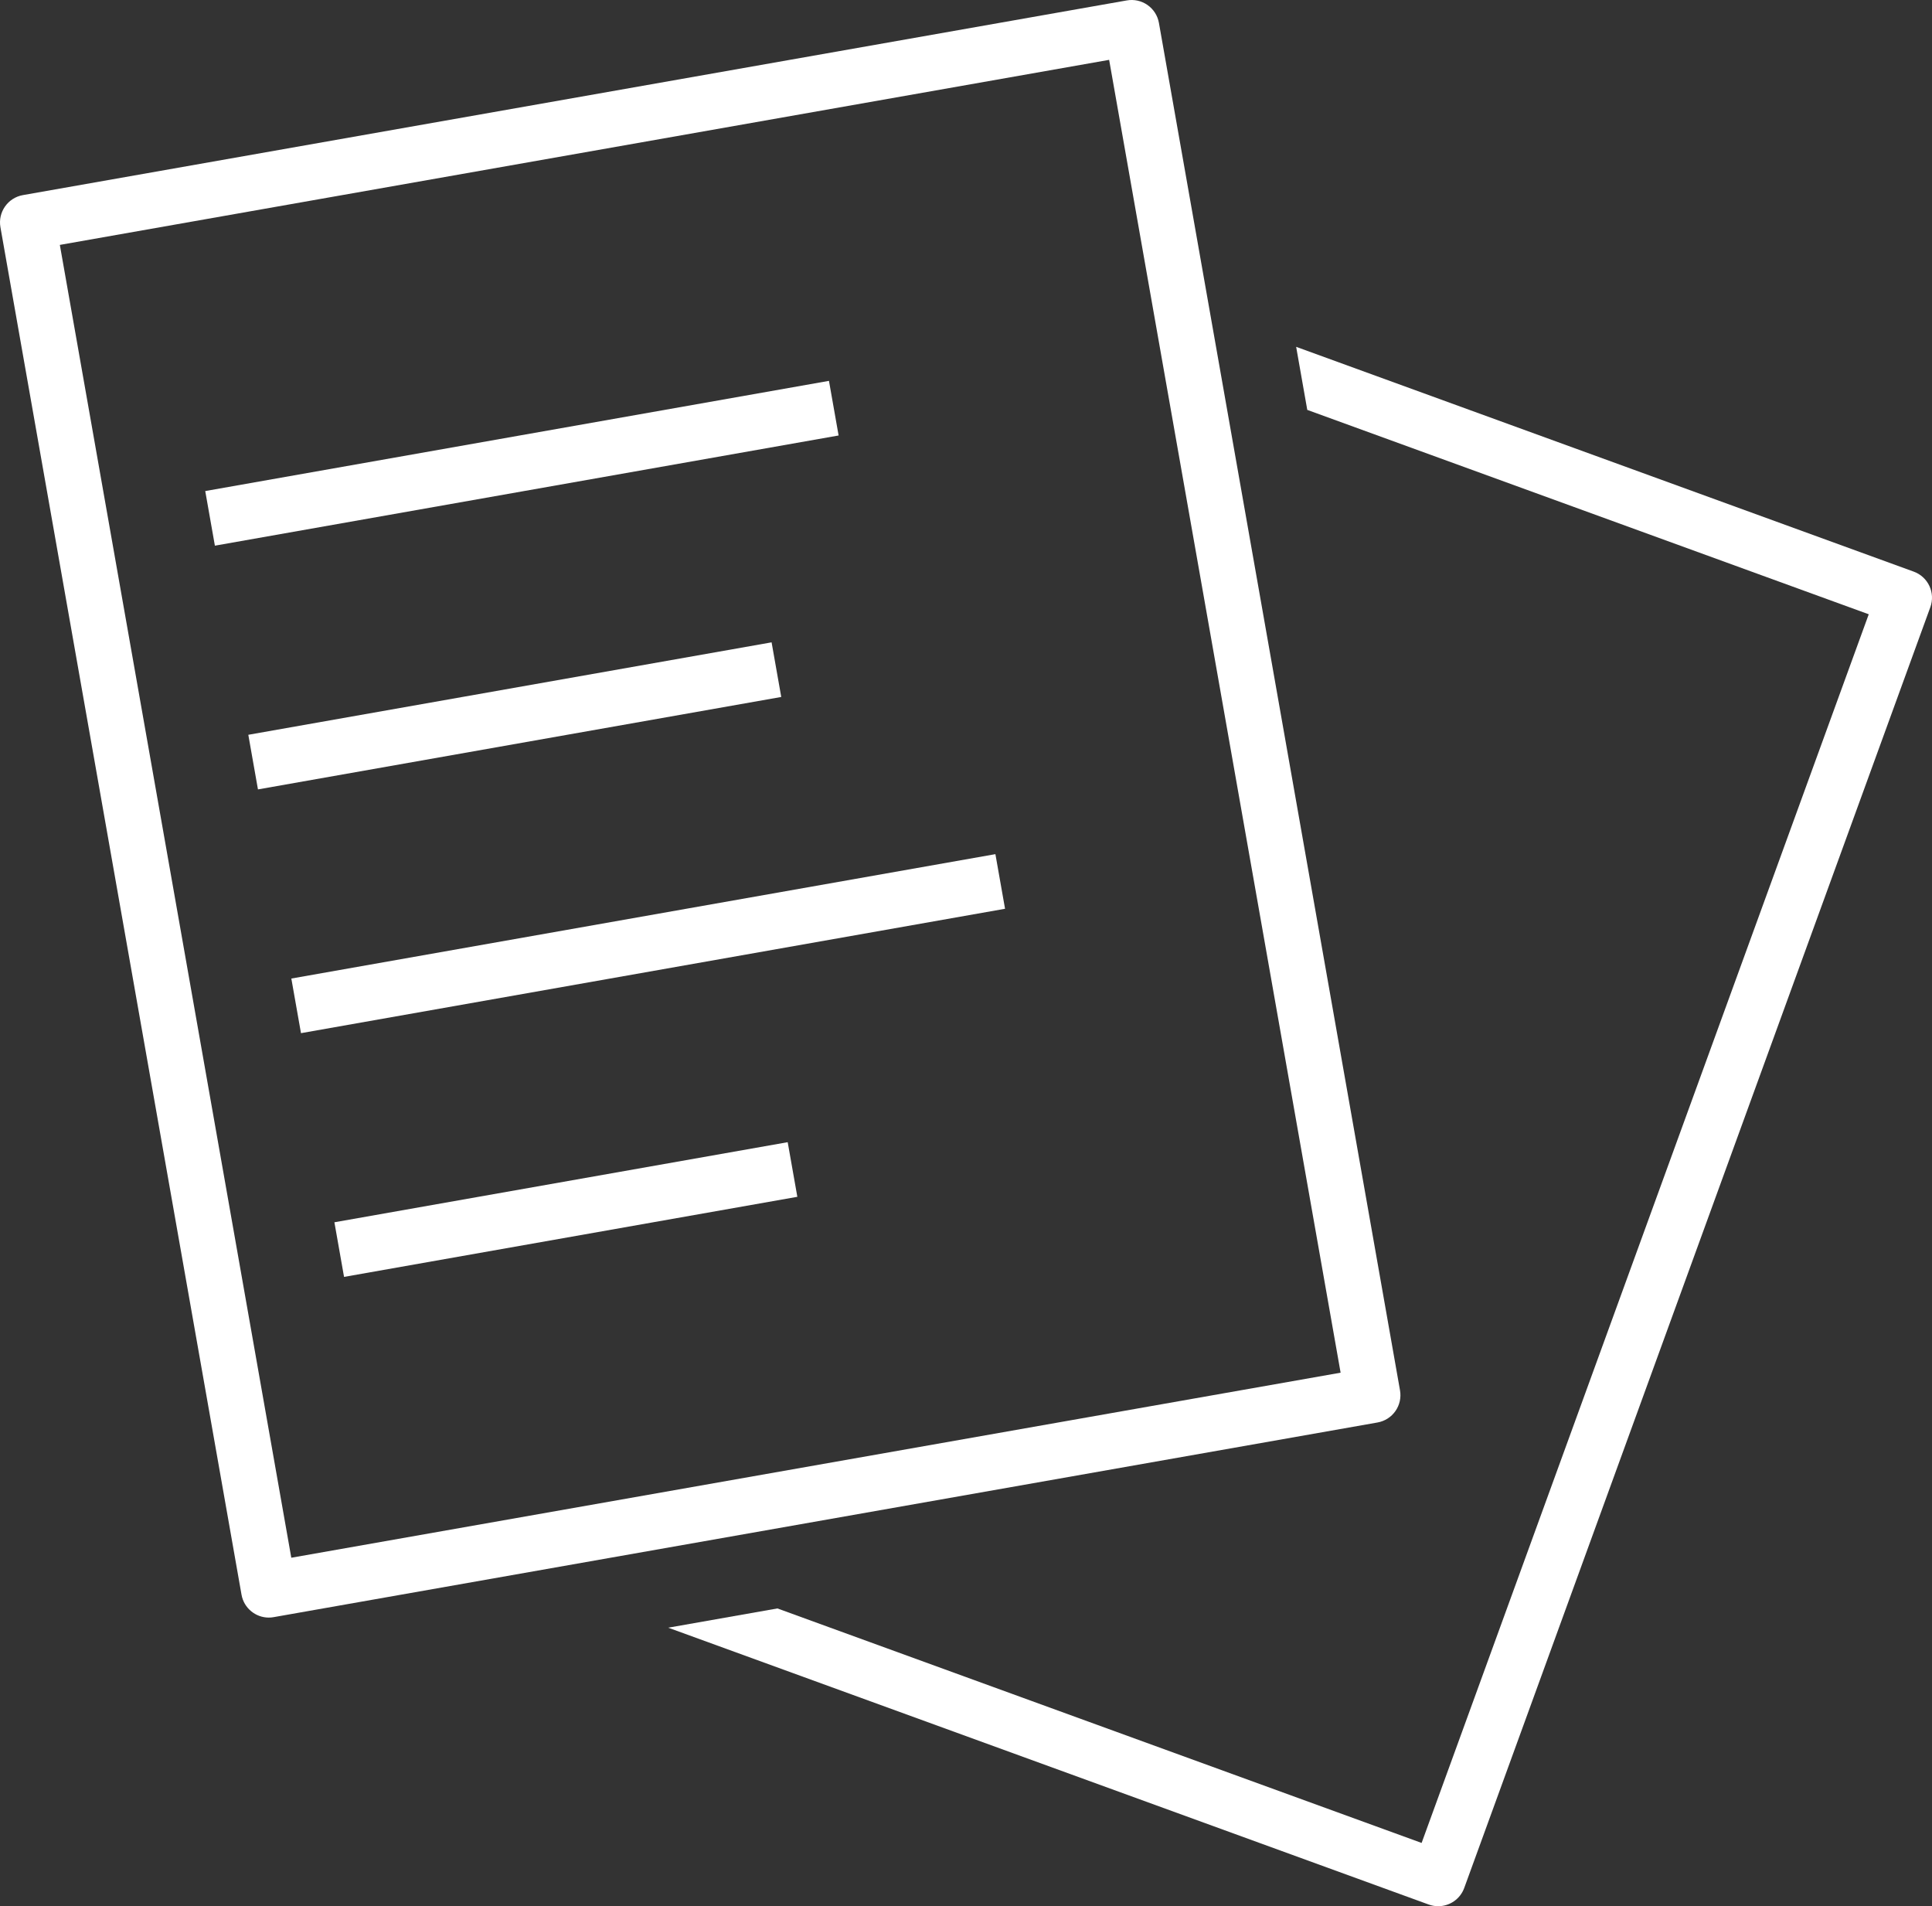
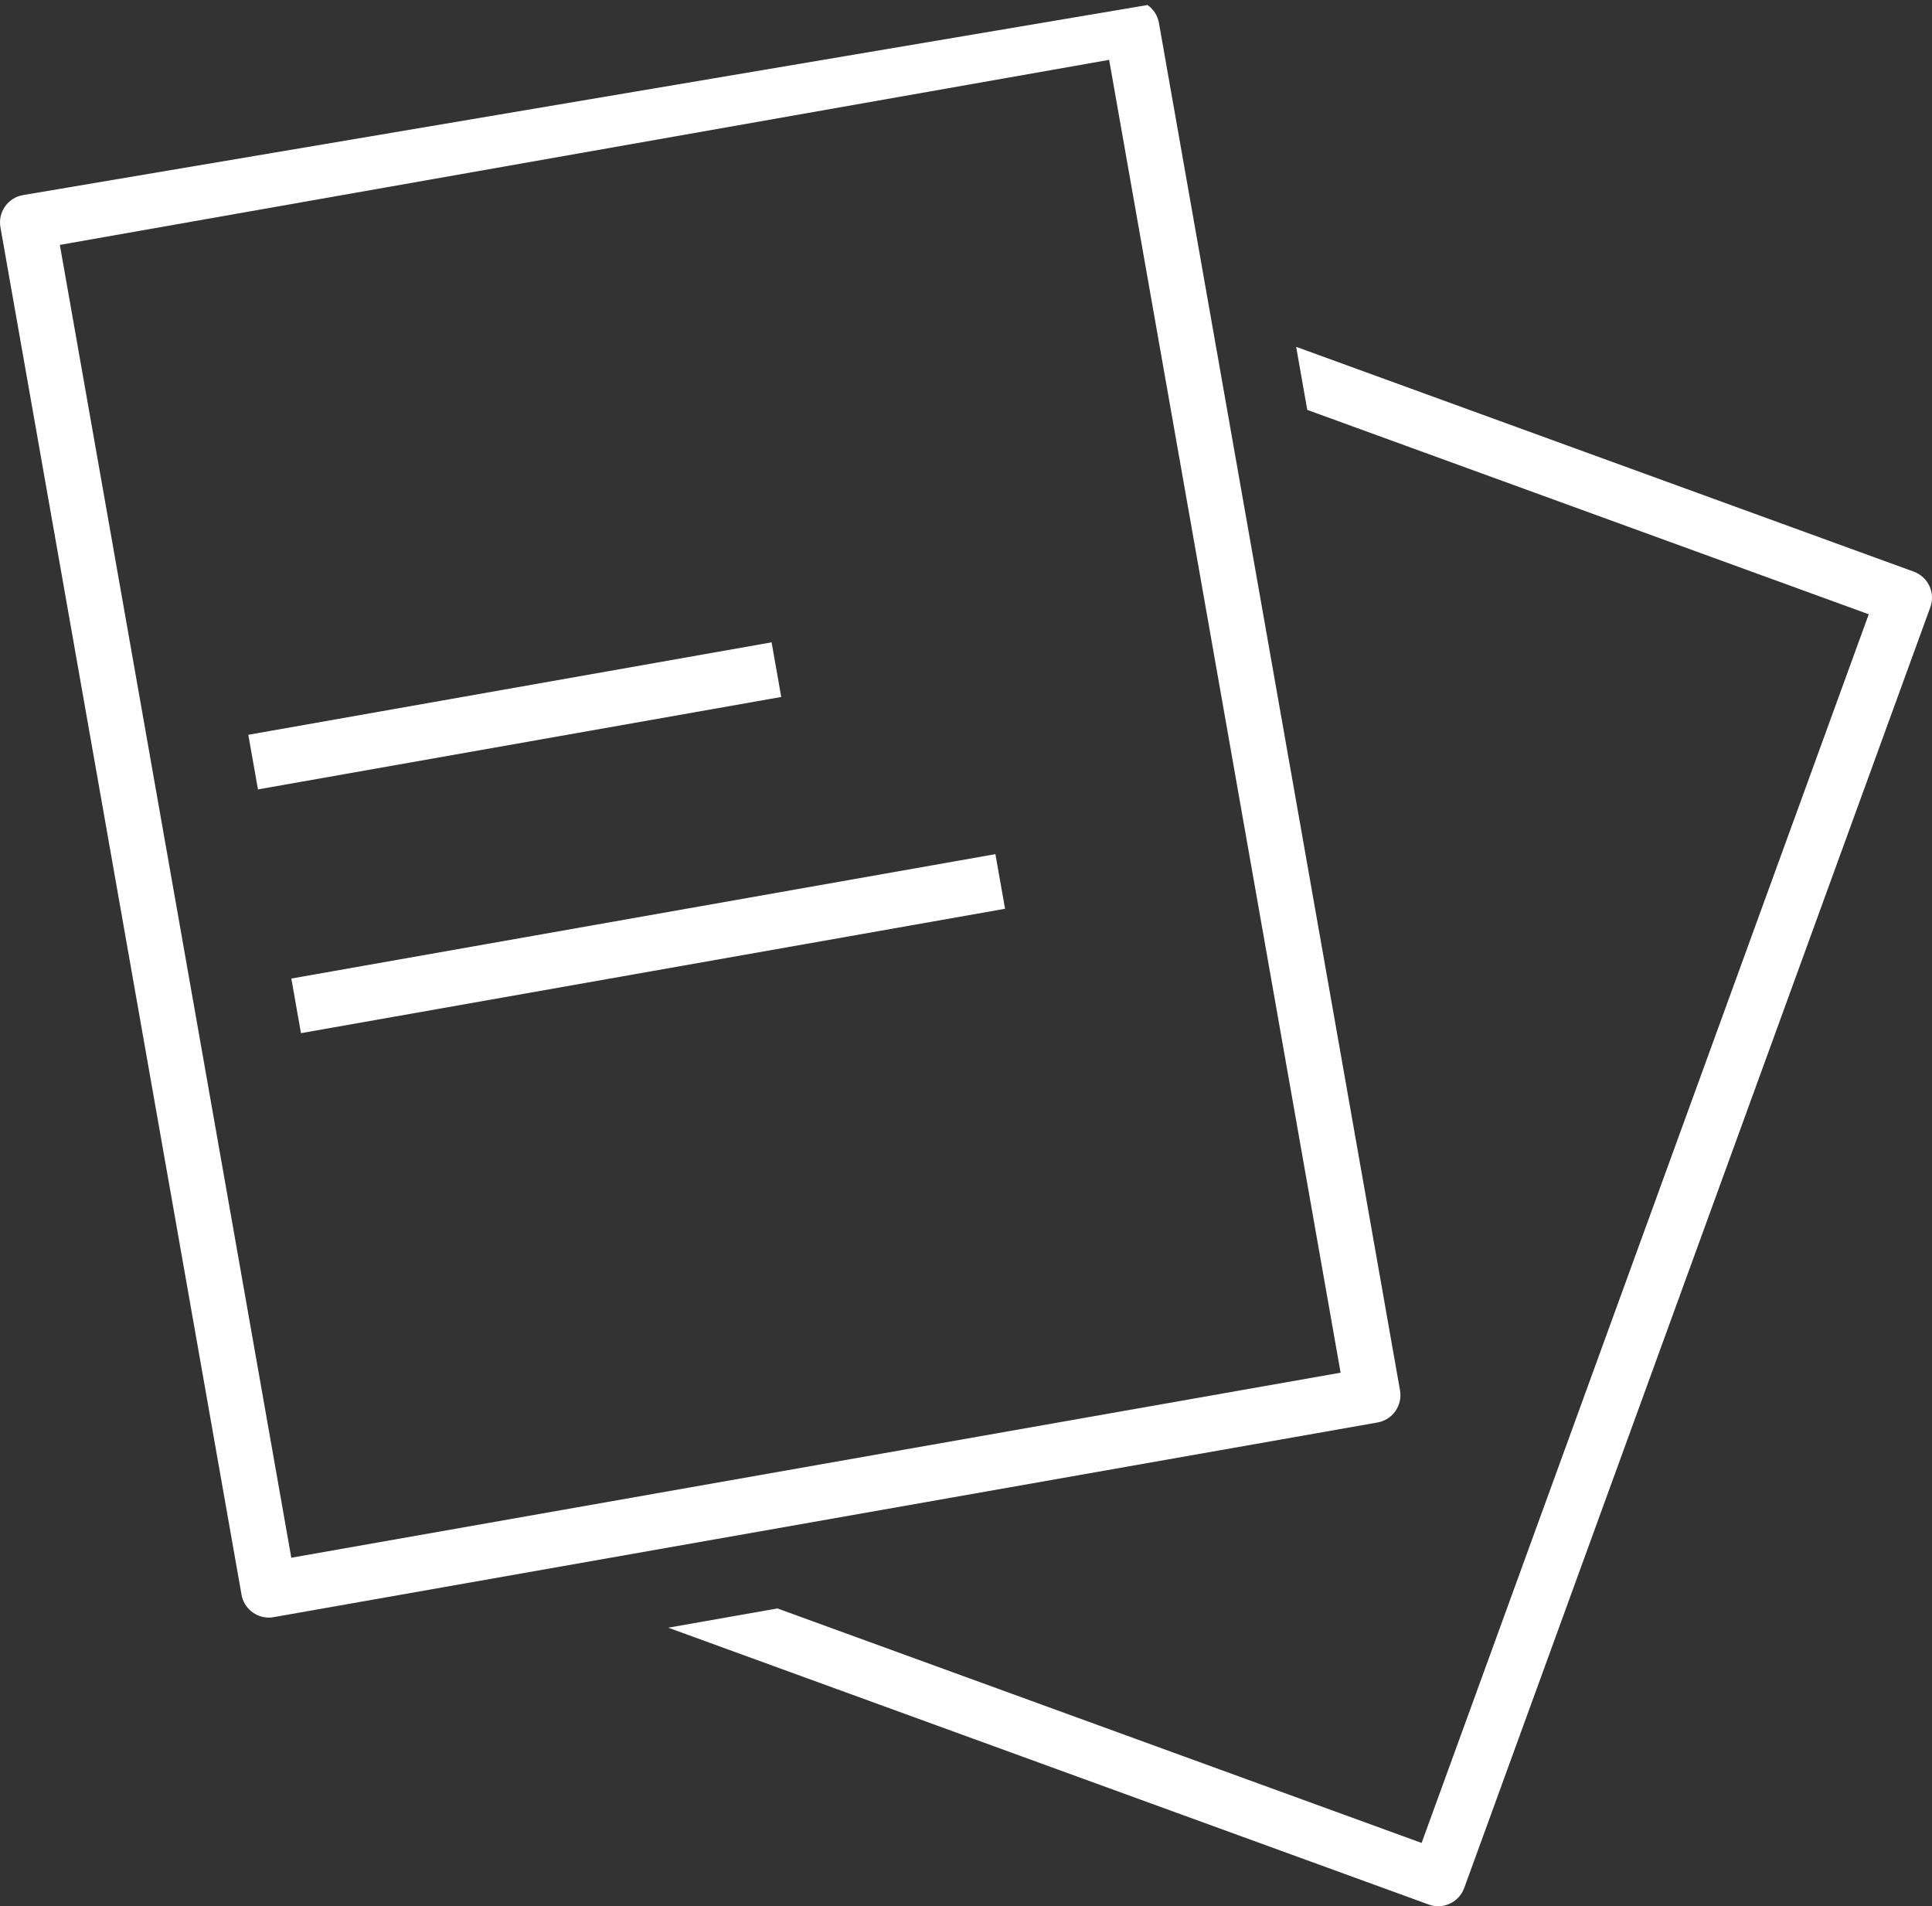
<svg xmlns="http://www.w3.org/2000/svg" version="1.1" id="レイヤー_1" x="0px" y="0px" viewBox="0 0 226.5 223.445" style="enable-background:new 0 0 226.5 223.445;" xml:space="preserve">
  <rect x="0" y="0" width="226.5" height="223.445" fill="#333333" stroke="none" />
  <style type="text/css">
	.st0{fill:#FFFFFF;}
</style>
  <g>
    <path class="st0" d="M226.196,68.689c-0.364-0.781-1.023-1.386-1.834-1.681l-72.406-26.353l1.303,7.392l65.825,23.958   l-52.42,144.023L91.142,188.54l-12.802,2.257l89.156,32.45c0.367,0.134,0.742,0.197,1.111,0.197c1.327,0,2.573-0.819,3.054-2.14   l54.644-150.132C226.599,70.364,226.56,69.47,226.196,68.689z" />
-     <path class="st0" d="M163.593,165.406c0.494-0.706,0.688-1.58,0.538-2.429L135.868,2.686c-0.149-0.849-0.63-1.604-1.336-2.098   c-0.705-0.495-1.579-0.689-2.429-0.539L2.686,22.87c-1.768,0.311-2.948,1.997-2.636,3.765l28.264,160.29   c0.278,1.577,1.649,2.687,3.197,2.687c0.188,0,0.378-0.017,0.568-0.051l129.417-22.819   C162.344,166.592,163.099,166.112,163.593,165.406z M34.15,182.596L7.016,28.707L130.031,7.016l27.136,153.889L34.15,182.596z" />
-     <rect x="24.04" y="51.065" transform="matrix(0.985 -0.174 0.174 0.985 -8.503 11.445)" class="st0" width="74.236" height="6.5" />
+     <path class="st0" d="M163.593,165.406c0.494-0.706,0.688-1.58,0.538-2.429L135.868,2.686c-0.149-0.849-0.63-1.604-1.336-2.098   L2.686,22.87c-1.768,0.311-2.948,1.997-2.636,3.765l28.264,160.29   c0.278,1.577,1.649,2.687,3.197,2.687c0.188,0,0.378-0.017,0.568-0.051l129.417-22.819   C162.344,166.592,163.099,166.112,163.593,165.406z M34.15,182.596L7.016,28.707L130.031,7.016l27.136,153.889L34.15,182.596z" />
    <rect x="29.168" y="80.669" transform="matrix(0.985 -0.174 0.174 0.985 -13.656 11.748)" class="st0" width="62.282" height="6.5" />
    <rect x="34.041" y="107.367" transform="matrix(0.985 -0.174 0.174 0.985 -18.057 14.87)" class="st0" width="83.799" height="6.5" />
-     <rect x="39.305" y="138.525" transform="matrix(0.985 -0.174 0.174 0.985 -23.615 13.666)" class="st0" width="53.952" height="6.5" />
  </g>
</svg>